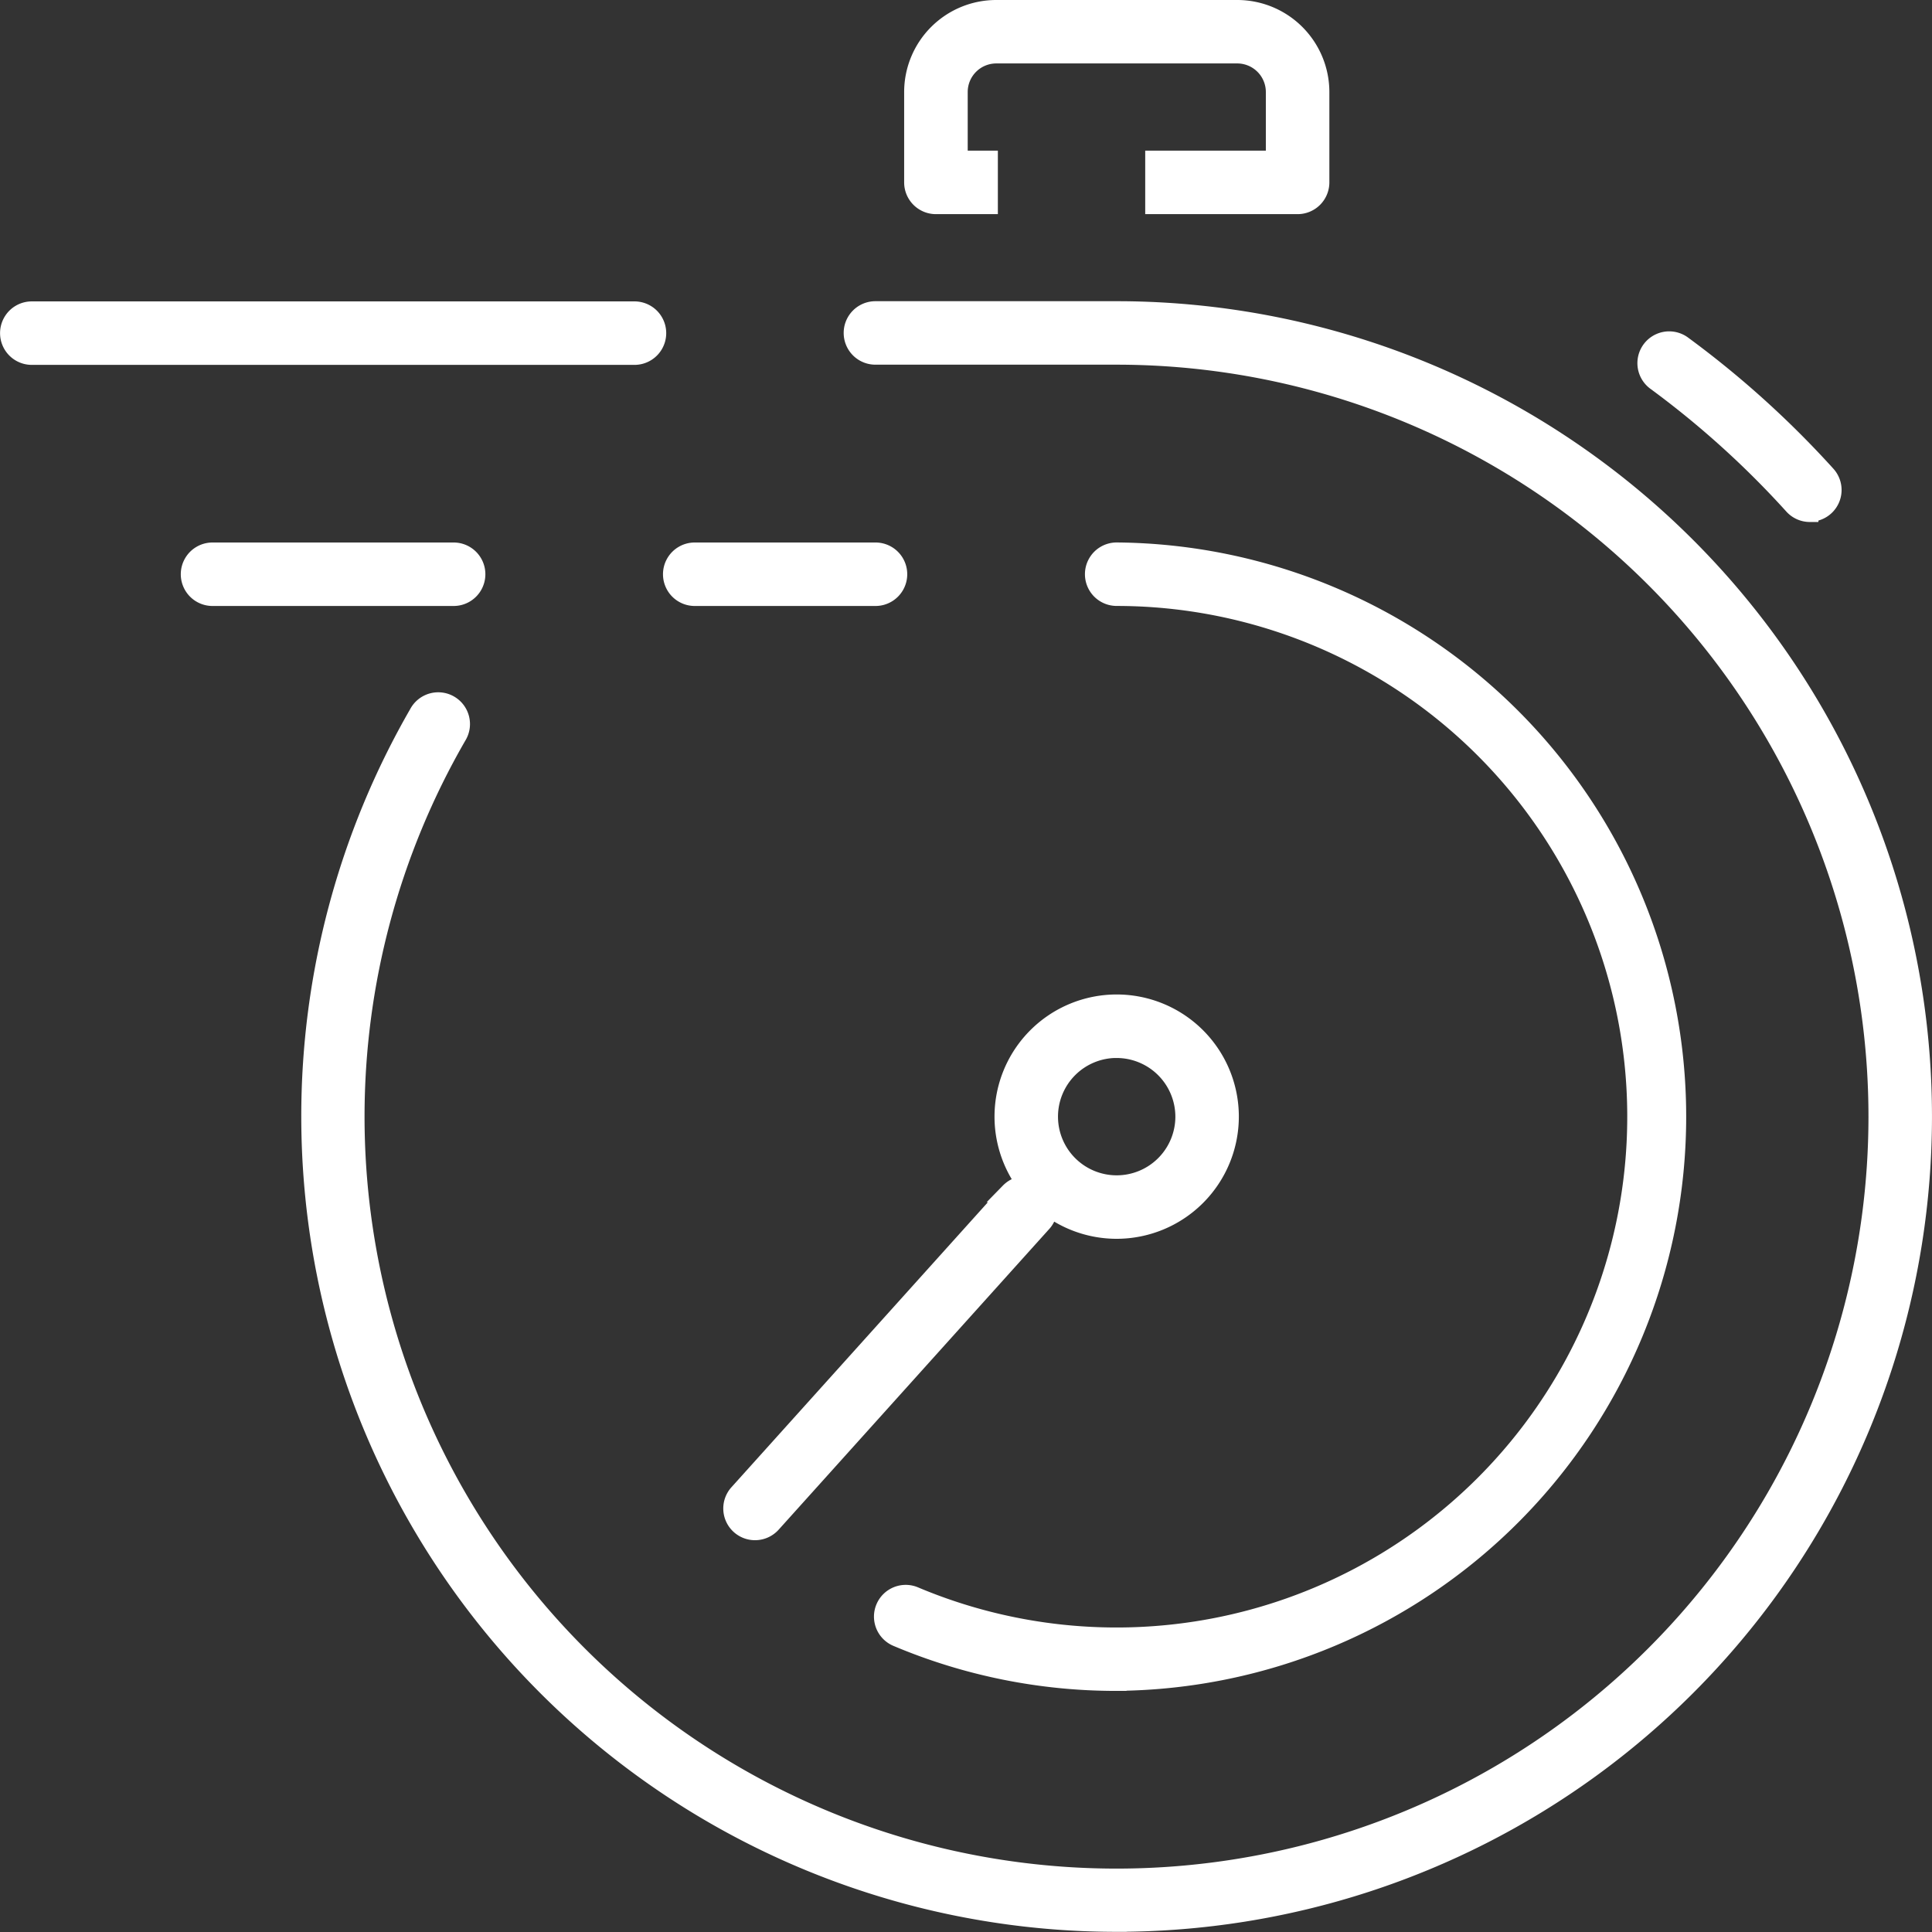
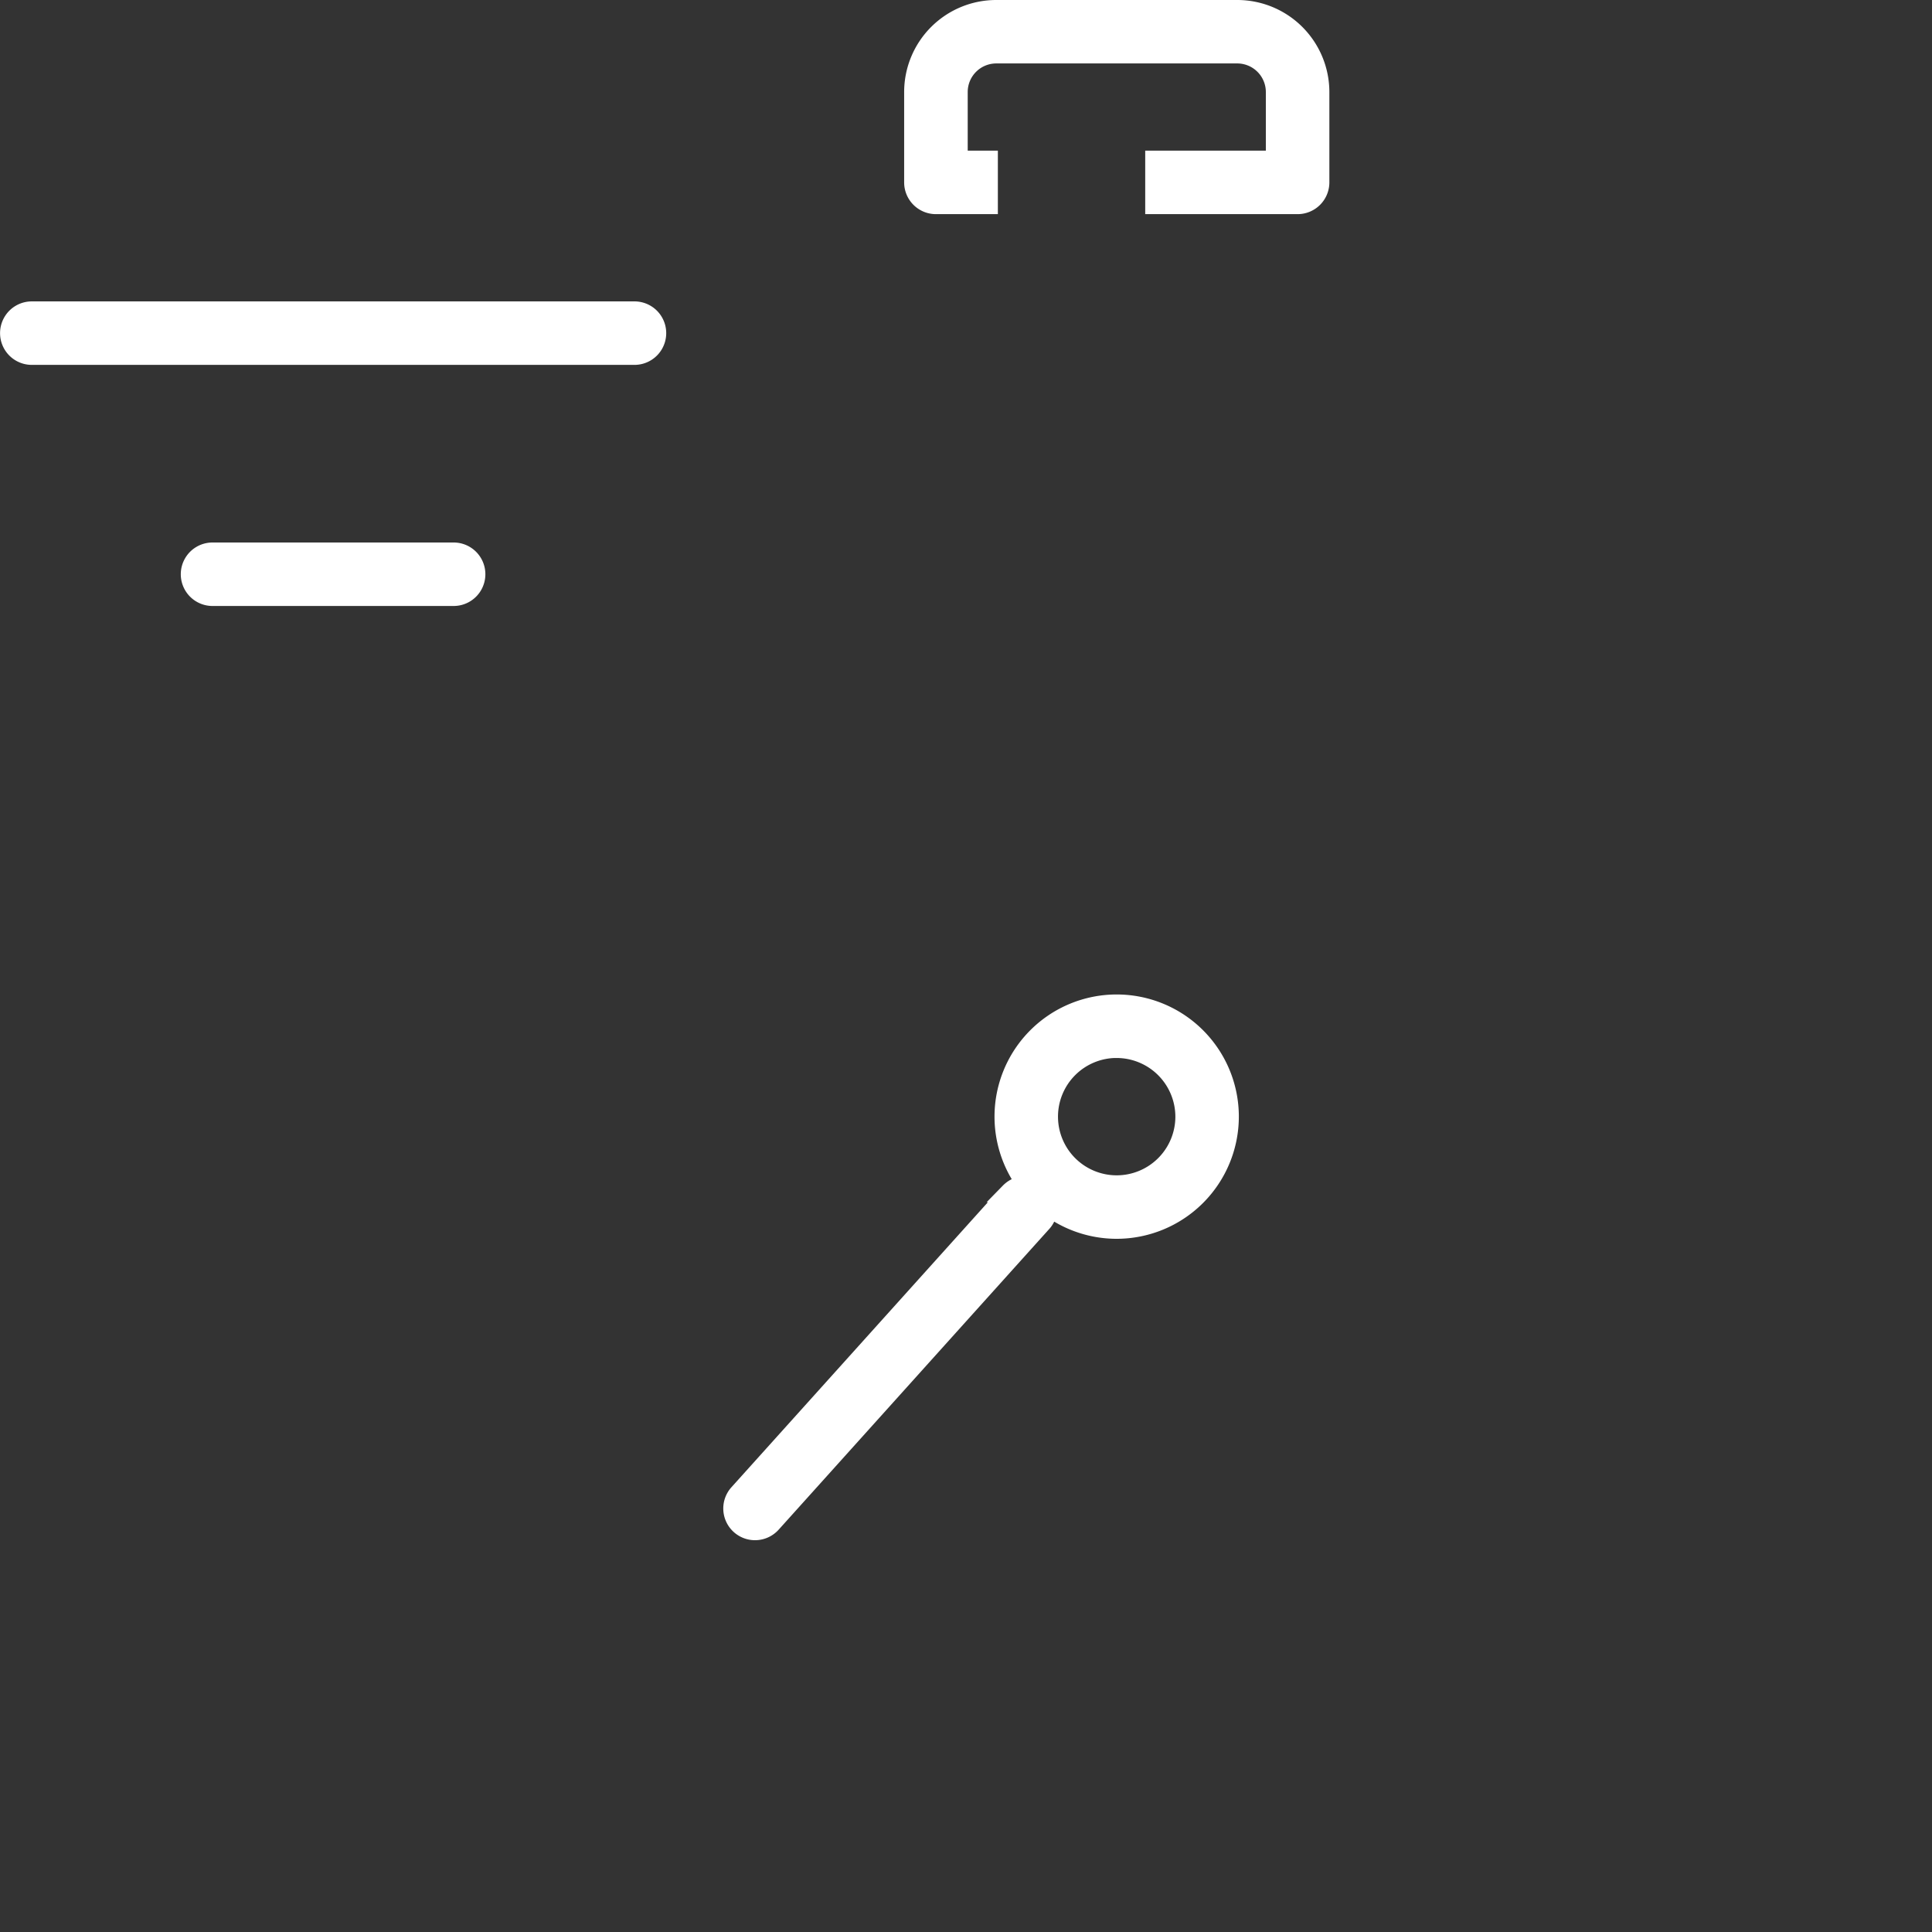
<svg xmlns="http://www.w3.org/2000/svg" viewBox="0 0 49.089 49.089">
  <rect x="0" y="0" width="49.089" height="49.089" fill="#333333" stroke="none" />
  <defs>
    <style>.a{fill:#fff;stroke:#fff;stroke-width:0.5px;}</style>
  </defs>
  <g transform="translate(0.25 0.25)">
-     <path class="a" d="M90.694,156.51a14.268,14.268,0,0,1-5.577-1.125.556.556,0,1,1,.433-1.025,13.228,13.228,0,1,0,5.144-25.417.556.556,0,0,1,0-1.113,14.34,14.34,0,0,1,0,28.679Z" transform="translate(-62.571 -114.047)" />
    <g transform="translate(18.378 25.269)">
      <path class="a" d="M80.172,158.278a.556.556,0,0,1-.413-.929l6.891-7.658a.557.557,0,0,1,.827.745l-6.891,7.658A.558.558,0,0,1,80.172,158.278Z" transform="translate(-79.616 -144.913)" />
      <path class="a" d="M91.76,149.021a2.854,2.854,0,1,1,2.854-2.854A2.857,2.857,0,0,1,91.76,149.021Zm0-4.595a1.741,1.741,0,1,0,1.741,1.741A1.743,1.743,0,0,0,91.76,144.427Z" transform="translate(-82.015 -143.314)" />
    </g>
    <g transform="translate(0 7.658)">
      <path class="a" d="M70.713,120.686H55.4a.556.556,0,0,1,0-1.113H70.713a.556.556,0,0,1,0,1.113Z" transform="translate(-54.842 -119.573)" />
      <g transform="translate(4.594 6.126)">
        <path class="a" d="M67.717,128.944H61.591a.556.556,0,0,1,0-1.113h6.126a.556.556,0,1,1,0,1.113Z" transform="translate(-61.035 -127.831)" />
-         <path class="a" d="M82.7,128.944H78.107a.556.556,0,1,1,0-1.113H82.7a.556.556,0,1,1,0,1.113Z" transform="translate(-65.299 -127.831)" />
      </g>
    </g>
    <g transform="translate(22.973)">
      <path class="a" d="M95.555,114.191h-3.62v-1.113H95v-1.741a.977.977,0,0,0-.975-.975H87.9a.976.976,0,0,0-.975.975v1.741h.766v1.113H86.366a.557.557,0,0,1-.556-.556v-2.3A2.09,2.09,0,0,1,87.9,109.25h6.126a2.091,2.091,0,0,1,2.088,2.087v2.3A.557.557,0,0,1,95.555,114.191Z" transform="translate(-85.81 -109.25)" />
    </g>
-     <path class="a" d="M85.63,160.5A20.472,20.472,0,0,1,67.9,129.8a.557.557,0,1,1,.964.557,19.356,19.356,0,1,0,16.764-9.676H79.5a.556.556,0,0,1,0-1.113H85.63a20.465,20.465,0,1,1,0,40.931Z" transform="translate(-57.507 -111.915)" />
-     <path class="a" d="M115.057,124.945a.554.554,0,0,1-.412-.183,23.34,23.34,0,0,0-3.491-3.153.556.556,0,0,1,.659-.9,24.436,24.436,0,0,1,3.657,3.3.556.556,0,0,1-.412.929Z" transform="translate(-69.322 -112.182)" />
  </g>
</svg>